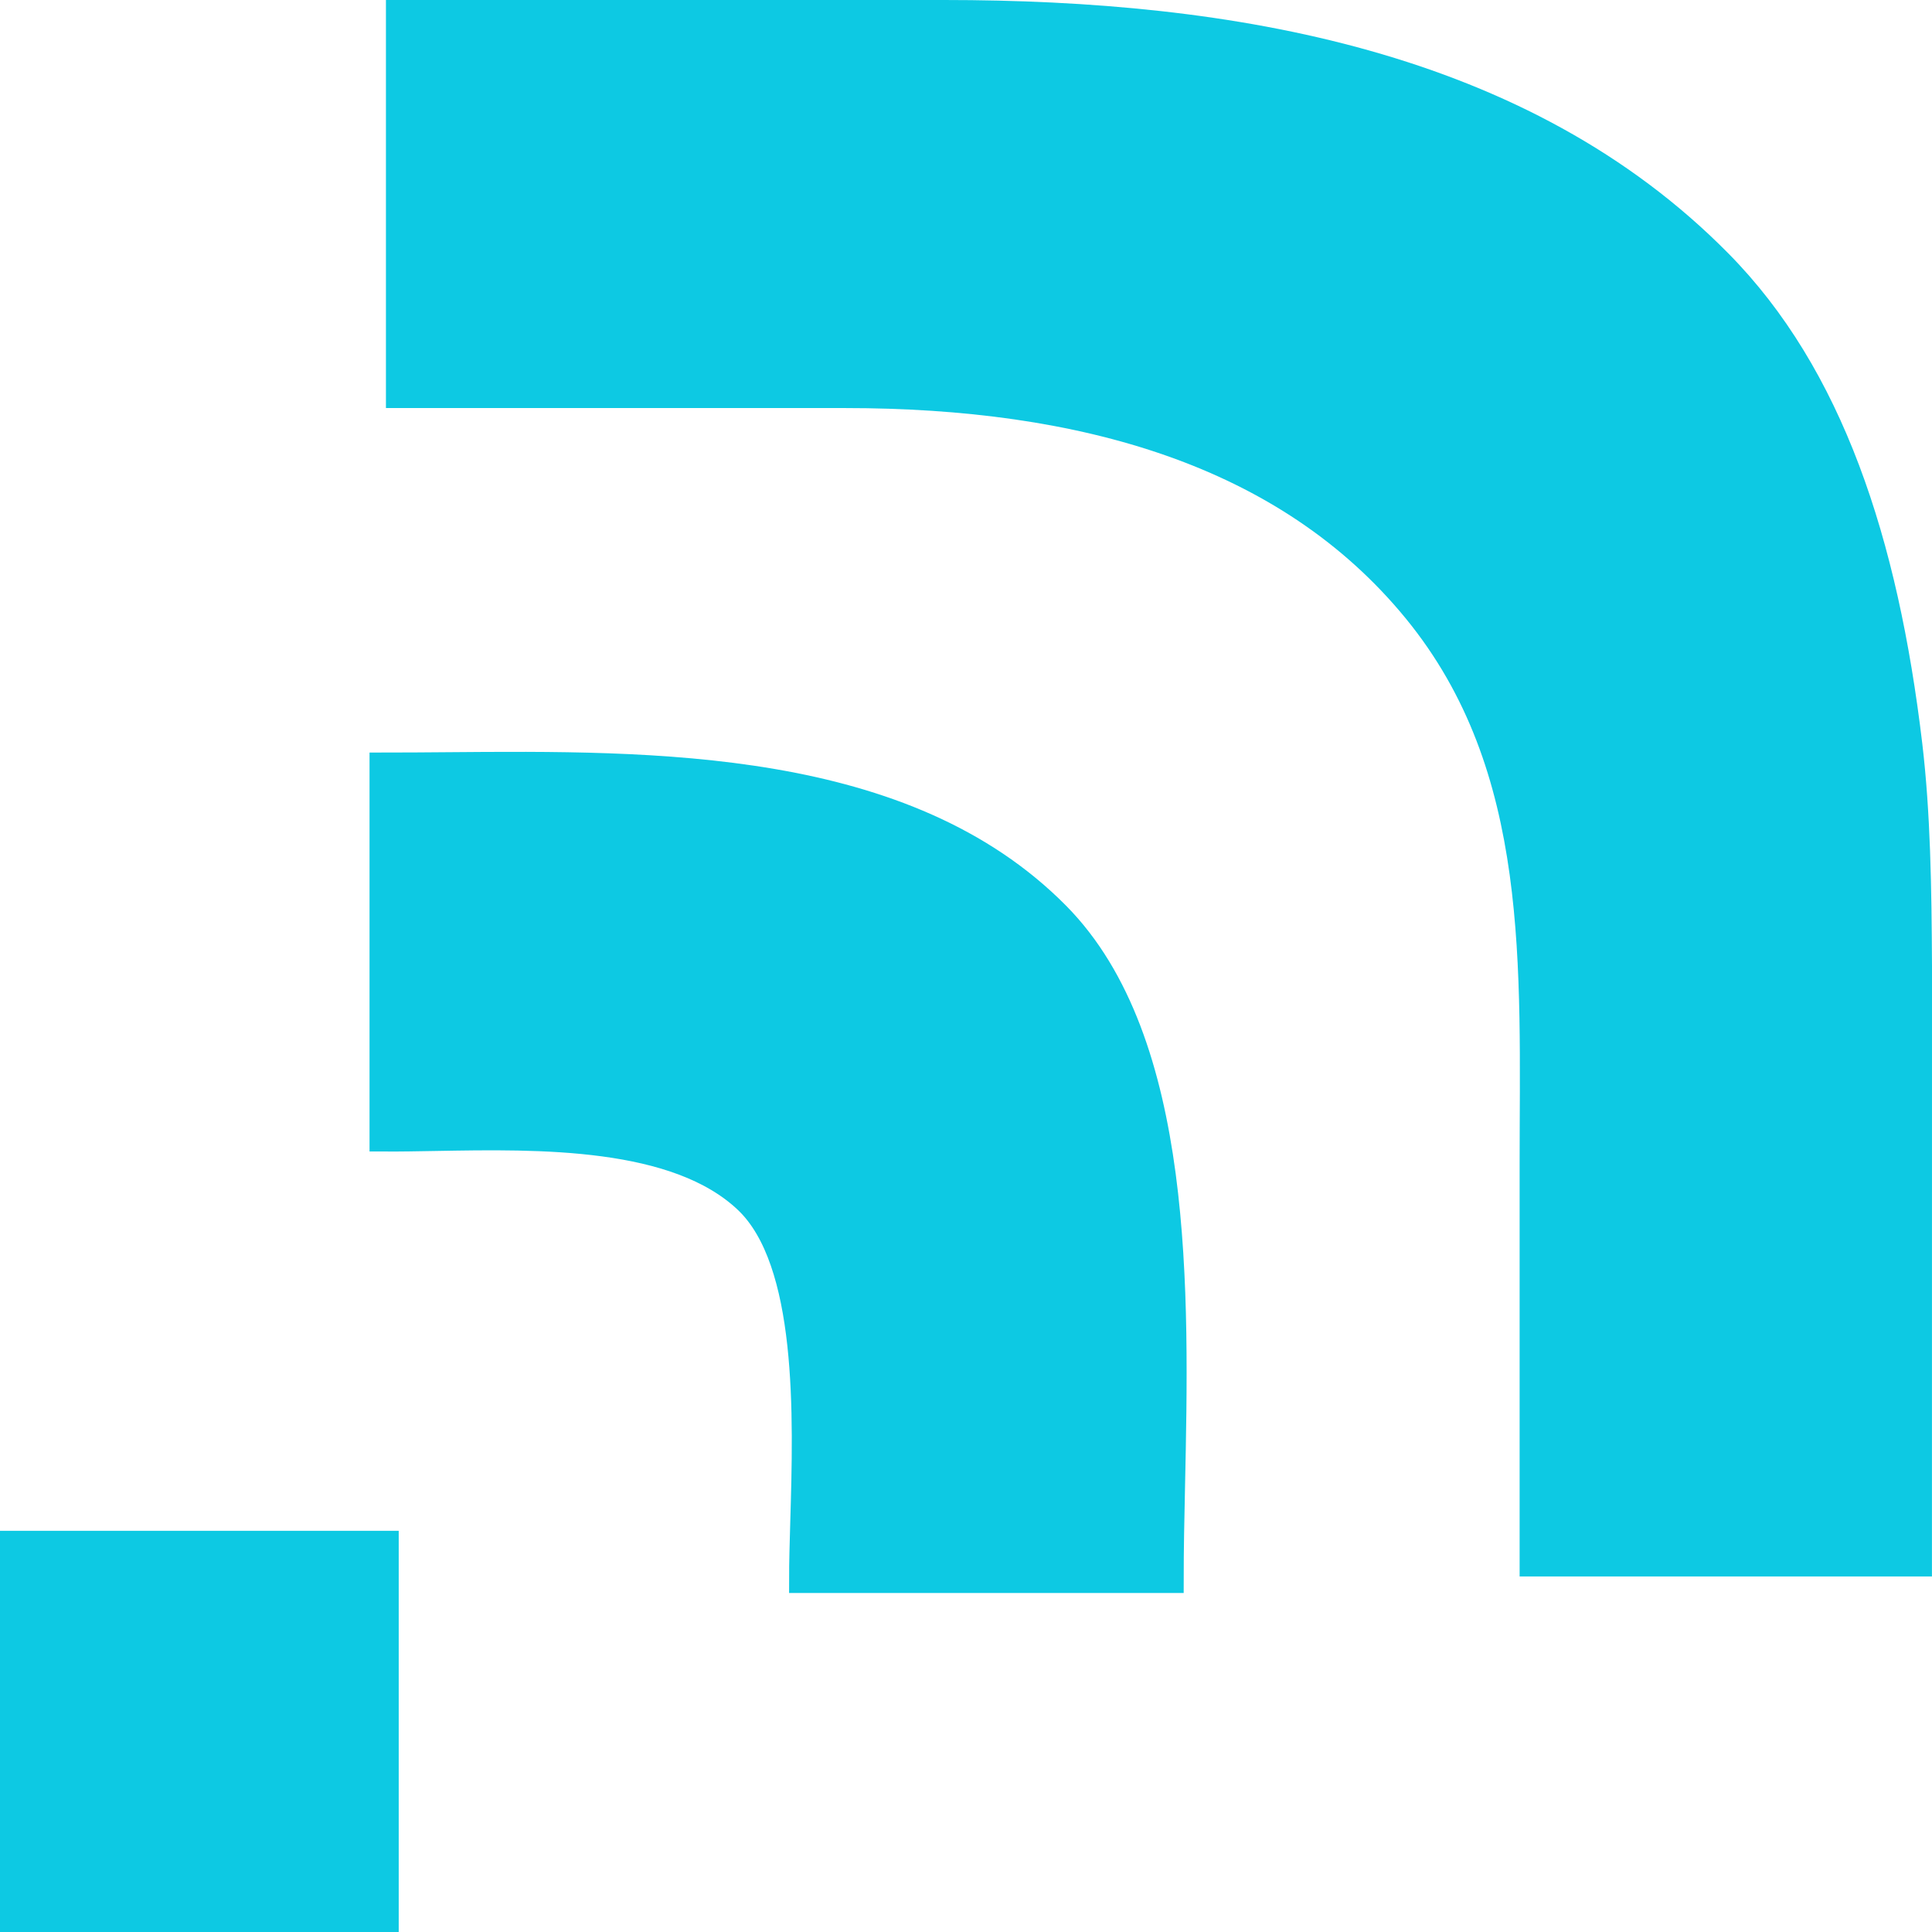
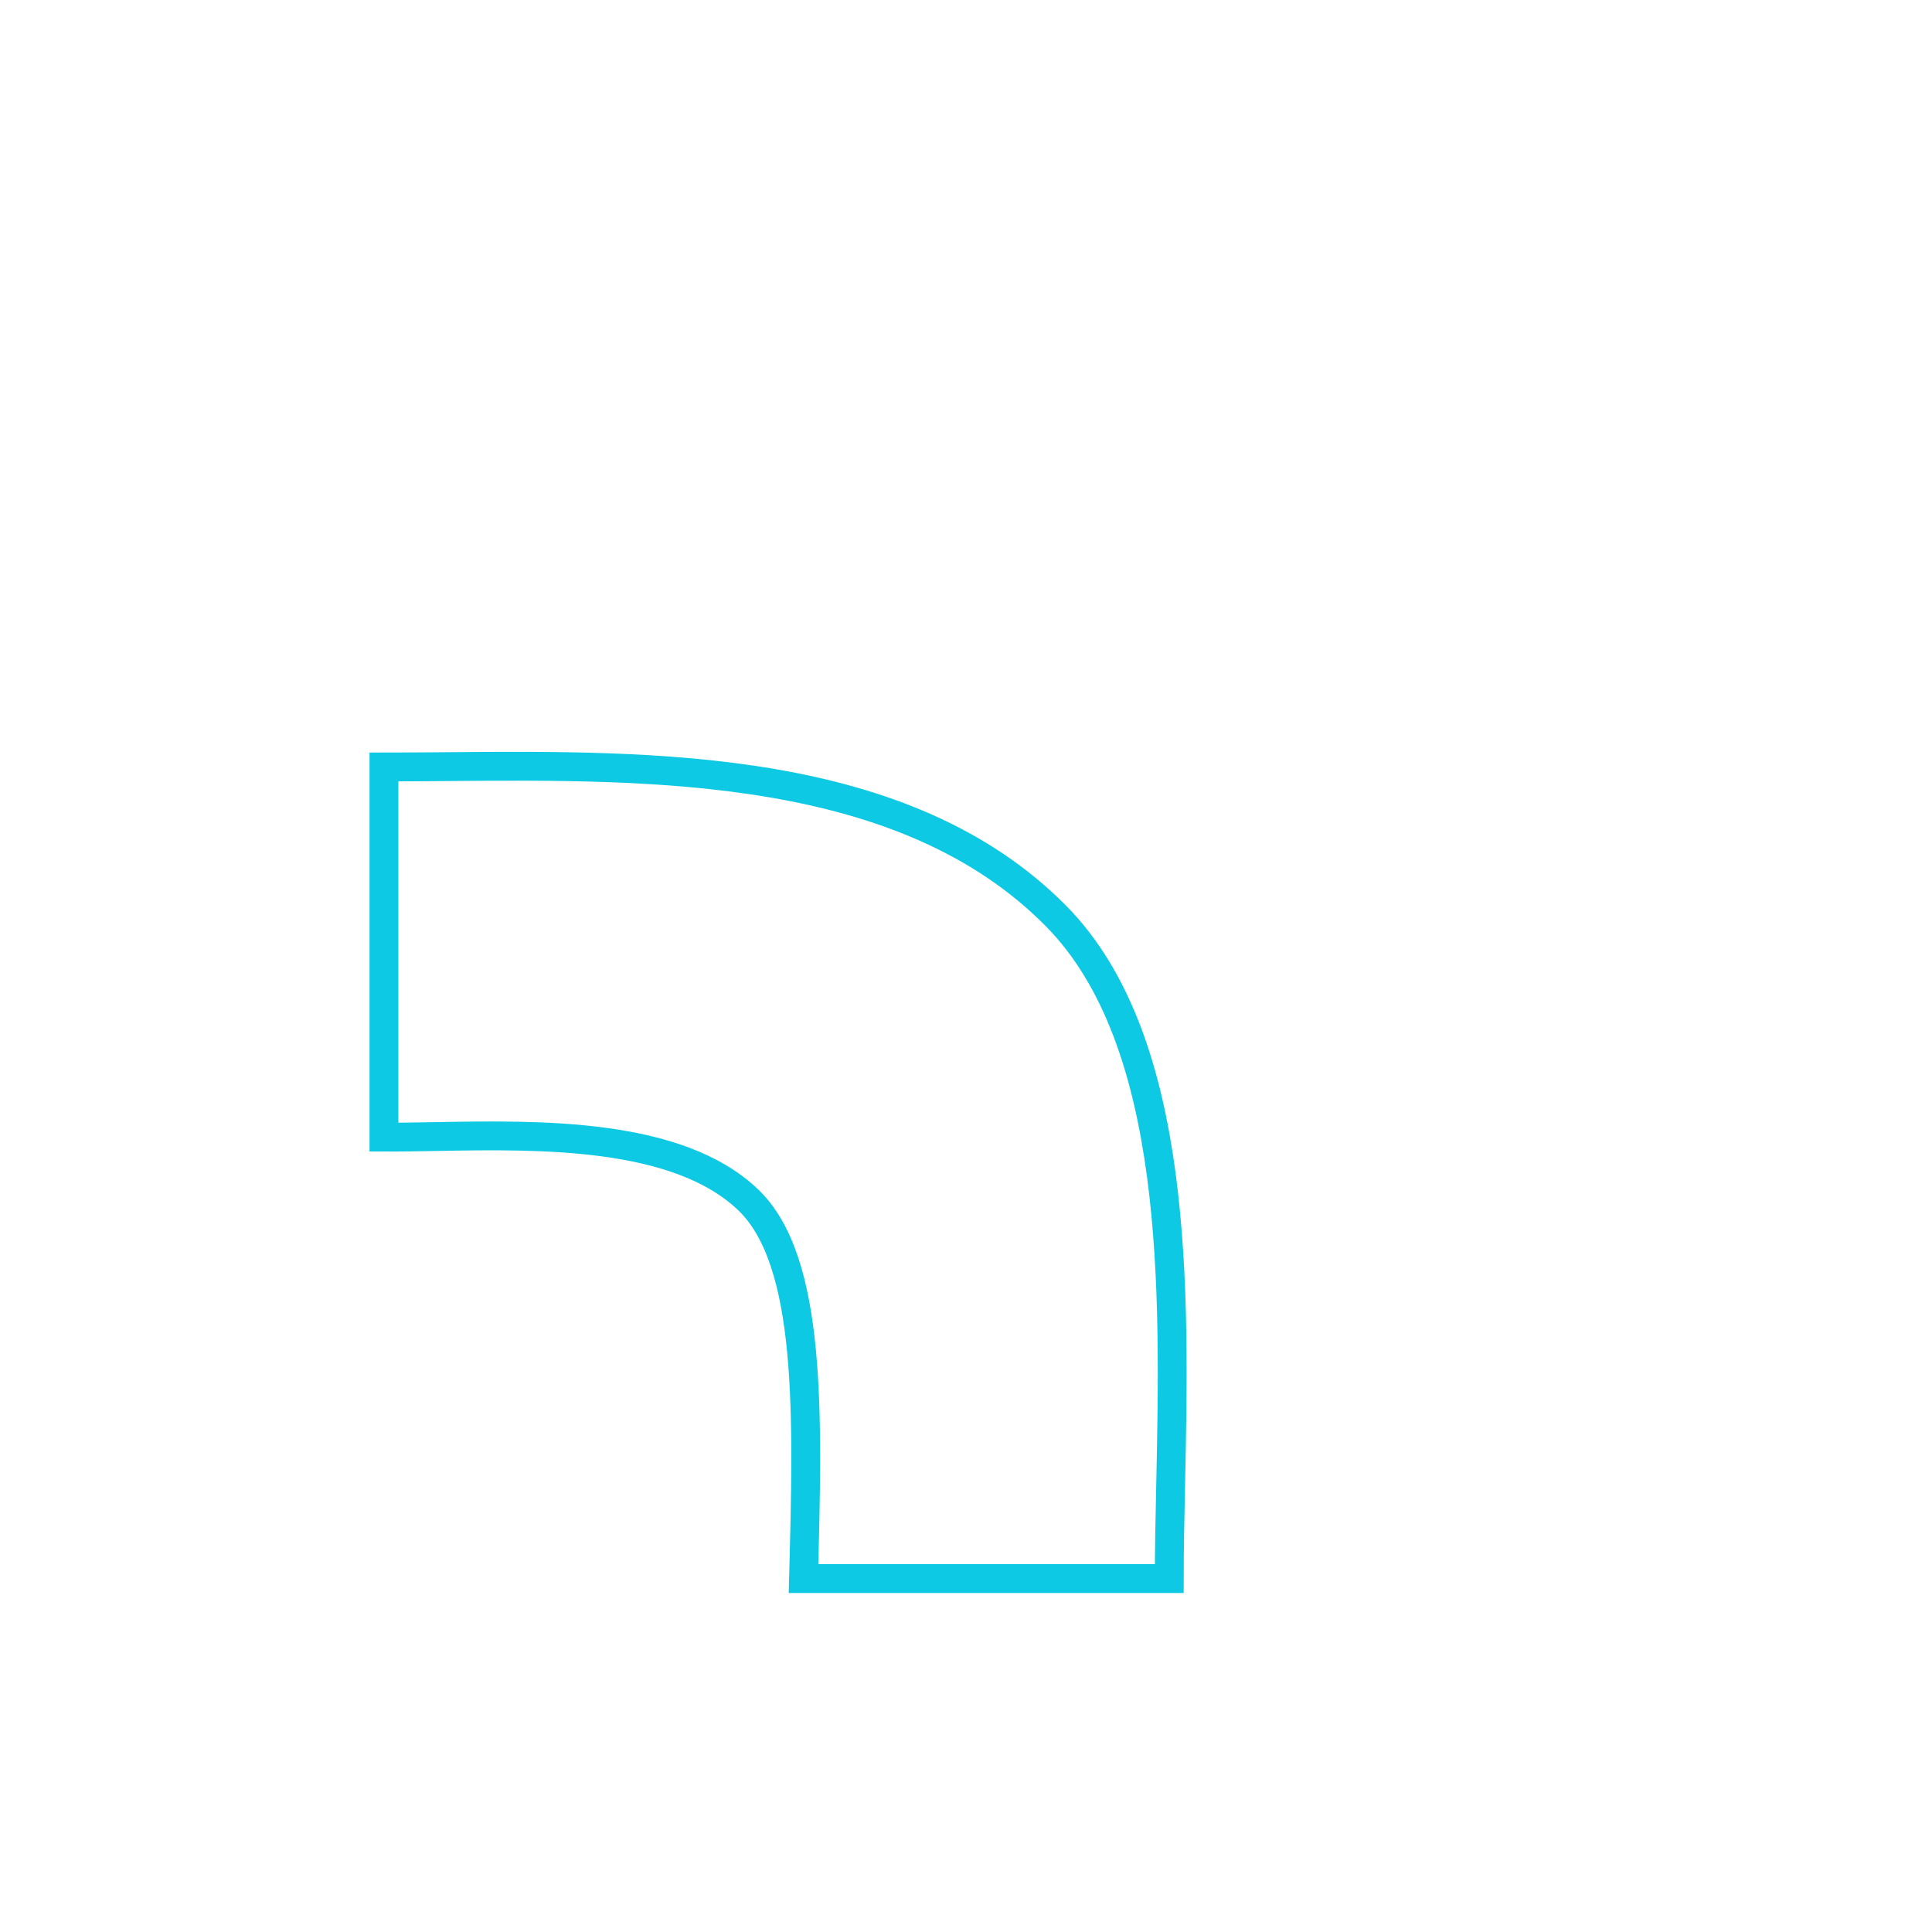
<svg xmlns="http://www.w3.org/2000/svg" width="67" height="67" viewBox="0 0 67 67" fill="none">
-   <path d="M66.998 54.67H52.699V40.445C52.699 33.509 53.096 26.759 48.751 21.448C44.405 16.137 37.477 14.151 29.306 14.151H13.384L13.384 4.82475e-05H32.741C42.771 4.82475e-05 52.991 1.751 59.938 8.788C63.903 12.801 65.82 18.697 66.662 25.778C66.947 28.181 66.986 30.753 67 33.509L66.998 54.67Z" fill="#0DC9E3" />
-   <path d="M40.549 54.744H27.865C27.865 54.183 27.884 53.526 27.905 52.808C28.015 49.089 28.172 43.733 25.942 41.605C23.486 39.263 18.698 39.35 15.093 39.415C14.457 39.426 13.858 39.437 13.315 39.434V26.598C14.018 26.598 14.742 26.592 15.481 26.586C22.704 26.527 31.374 26.456 36.622 31.767C40.924 36.124 40.739 44.818 40.596 51.54C40.572 52.674 40.549 53.752 40.549 54.744Z" fill="#0DC9E3" />
-   <path d="M40.549 54.744H27.865C27.865 54.183 27.884 53.526 27.905 52.808C28.015 49.089 28.172 43.733 25.942 41.605C23.486 39.263 18.698 39.35 15.093 39.415C14.457 39.426 13.858 39.437 13.315 39.434V26.598C14.018 26.598 14.742 26.592 15.481 26.586C22.704 26.527 31.374 26.456 36.622 31.767C40.924 36.124 40.739 44.818 40.596 51.54C40.572 52.674 40.549 53.752 40.549 54.744Z" stroke="#0DC9E3" />
-   <path d="M13.827 67V53.087H2.47955e-05V67H13.827Z" fill="#0DC9E3" />
+   <path d="M40.549 54.744H27.865C28.015 49.089 28.172 43.733 25.942 41.605C23.486 39.263 18.698 39.35 15.093 39.415C14.457 39.426 13.858 39.437 13.315 39.434V26.598C14.018 26.598 14.742 26.592 15.481 26.586C22.704 26.527 31.374 26.456 36.622 31.767C40.924 36.124 40.739 44.818 40.596 51.54C40.572 52.674 40.549 53.752 40.549 54.744Z" stroke="#0DC9E3" />
</svg>